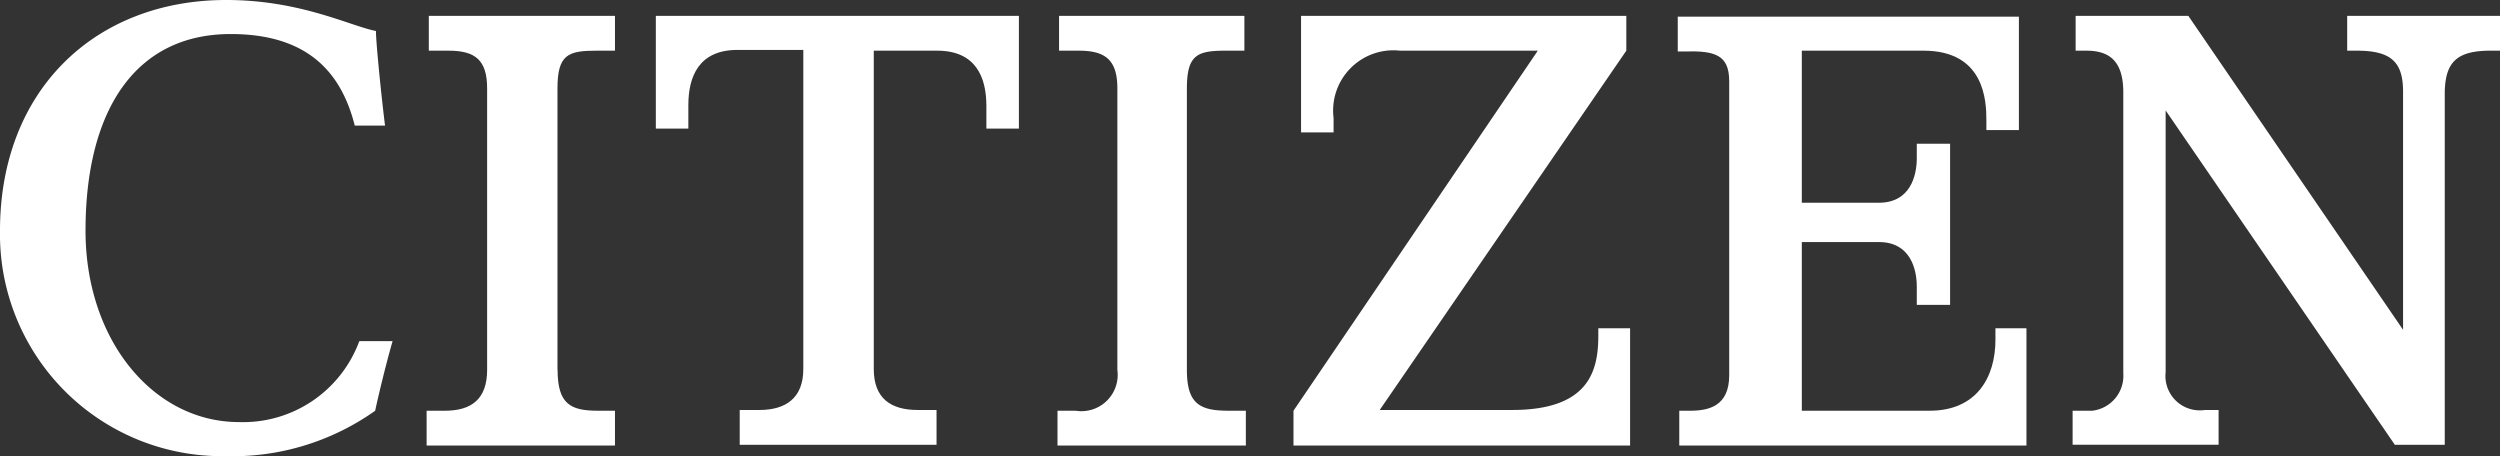
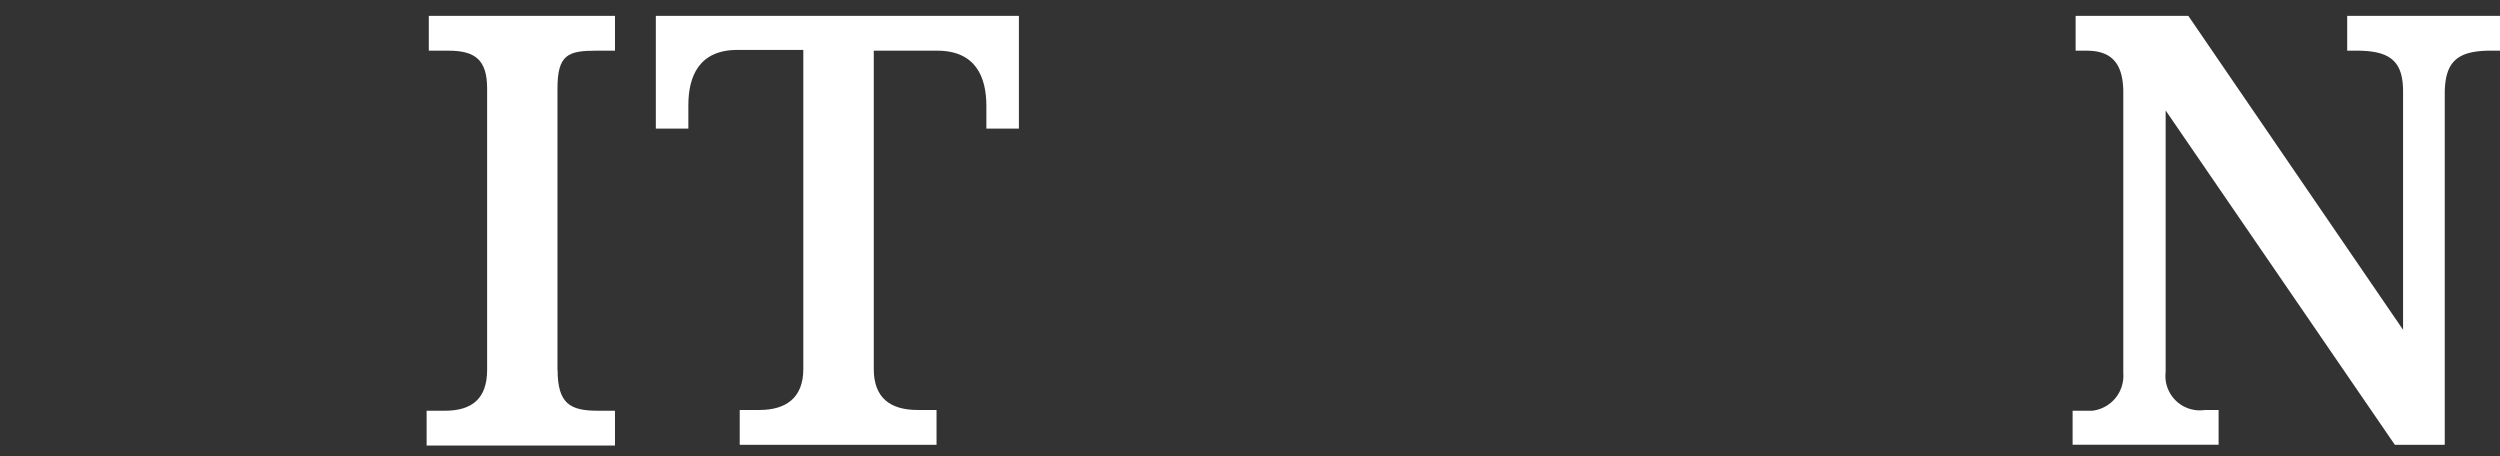
<svg xmlns="http://www.w3.org/2000/svg" width="114" height="20.8" viewBox="0 0 114 20.8">
  <rect x="0" y="0" width="114" height="20.8" fill="#333333" stroke="none" />
  <g id="logo_citizen" transform="translate(-1.1 -1)">
    <path id="パス_6339" data-name="パス 6339" d="M63.467,19.243V6.411c0-1.552.483-1.725,1.794-1.725h.828V3.1H57.6V4.687h.9c1.207,0,1.759.414,1.759,1.725V19.243c0,1.311-.69,1.863-1.932,1.863H57.5v1.587h8.589V21.105H65.3c-1.242,0-1.828-.31-1.828-1.863" transform="translate(-36.946 -1.376)" fill="#fff" />
-     <path id="パス_6340" data-name="パス 6340" d="M19,16.556H17.484A5.648,5.648,0,0,1,12,20.247c-3.9,0-7-3.725-7-8.727C5,6.071,7.24,2.552,11.62,2.552c3.622,0,5.071,1.863,5.657,4.174h1.38c-.172-1.38-.414-3.794-.414-4.312C17.036,2.173,14.794,1,11.413,1,5.446,1,1.1,5.1,1.1,11.52A10.117,10.117,0,0,0,11.344,21.8a11.257,11.257,0,0,0,6.864-2.07c.1-.483.448-1.966.793-3.173" fill="#fff" />
    <path id="パス_6341" data-name="パス 6341" d="M100.631,4.687c1.759,0,2.242,1.207,2.242,2.518V8.239h1.483V3.1H87.8V8.239h1.483V7.17c0-1.311.483-2.518,2.242-2.518h3V19.208c0,1.311-.793,1.863-2,1.863h-.9v1.587H100.6V21.071h-.862c-1.207,0-2-.517-2-1.863V4.687Z" transform="translate(-56.794 -1.376)" fill="#fff" />
-     <path id="パス_6342" data-name="パス 6342" d="M187.449,17.346H186v.345c0,1.621-.448,3.38-3.932,3.38h-6.036L187.277,4.687V3.1H172.445V8.412h1.483V7.757a2.749,2.749,0,0,1,3.035-3.07h6.278L172.1,21.105v1.587h15.349Z" transform="translate(-112.017 -1.376)" fill="#fff" />
-     <path id="パス_6343" data-name="パス 6343" d="M225.246,6.132V19.55c0,1.414-.931,1.621-1.794,1.621h-.483v1.587H238.8V17.411h-1.414v.517c0,1.725-.862,3.242-3,3.242h-5.829V13.479h3.518c1.414,0,1.725,1.207,1.725,2.035v.828h1.518V8.995H233.8V9.65c0,.828-.31,2.035-1.725,2.035h-3.518V4.752h5.553c2.794,0,2.863,2.311,2.863,3.173v.448h1.483V3.2H222.9V4.787h.345c1.311-.034,2,.138,2,1.345" transform="translate(-145.294 -1.441)" fill="#fff" />
    <path id="パス_6344" data-name="パス 6344" d="M294.175,4.687h.414V3.1h-6.968V4.687h.448c1.552,0,2.1.517,2.1,1.863V17.415L280.377,3.1h-5.139V4.687h.483c.966,0,1.69.379,1.69,1.9v12.8A1.605,1.605,0,0,1,276,21.105h-.9v1.552h6.657V21.071h-.621a1.568,1.568,0,0,1-1.794-1.725V7.412l10.451,15.246h2.277V6.549c.035-1.345.552-1.863,2.1-1.863" transform="translate(-179.489 -1.376)" fill="#fff" />
-     <path id="パス_6345" data-name="パス 6345" d="M149.489,21.105H148.7c-1.311,0-1.9-.31-1.9-1.863V6.411c0-1.552.483-1.725,1.794-1.725h.828V3.1h-8.451V4.687h.9c1.207,0,1.759.414,1.759,1.725V19.243a1.657,1.657,0,0,1-1.9,1.863H140.9v1.587h8.589Z" transform="translate(-91.578 -1.376)" fill="#fff" />
  </g>
</svg>